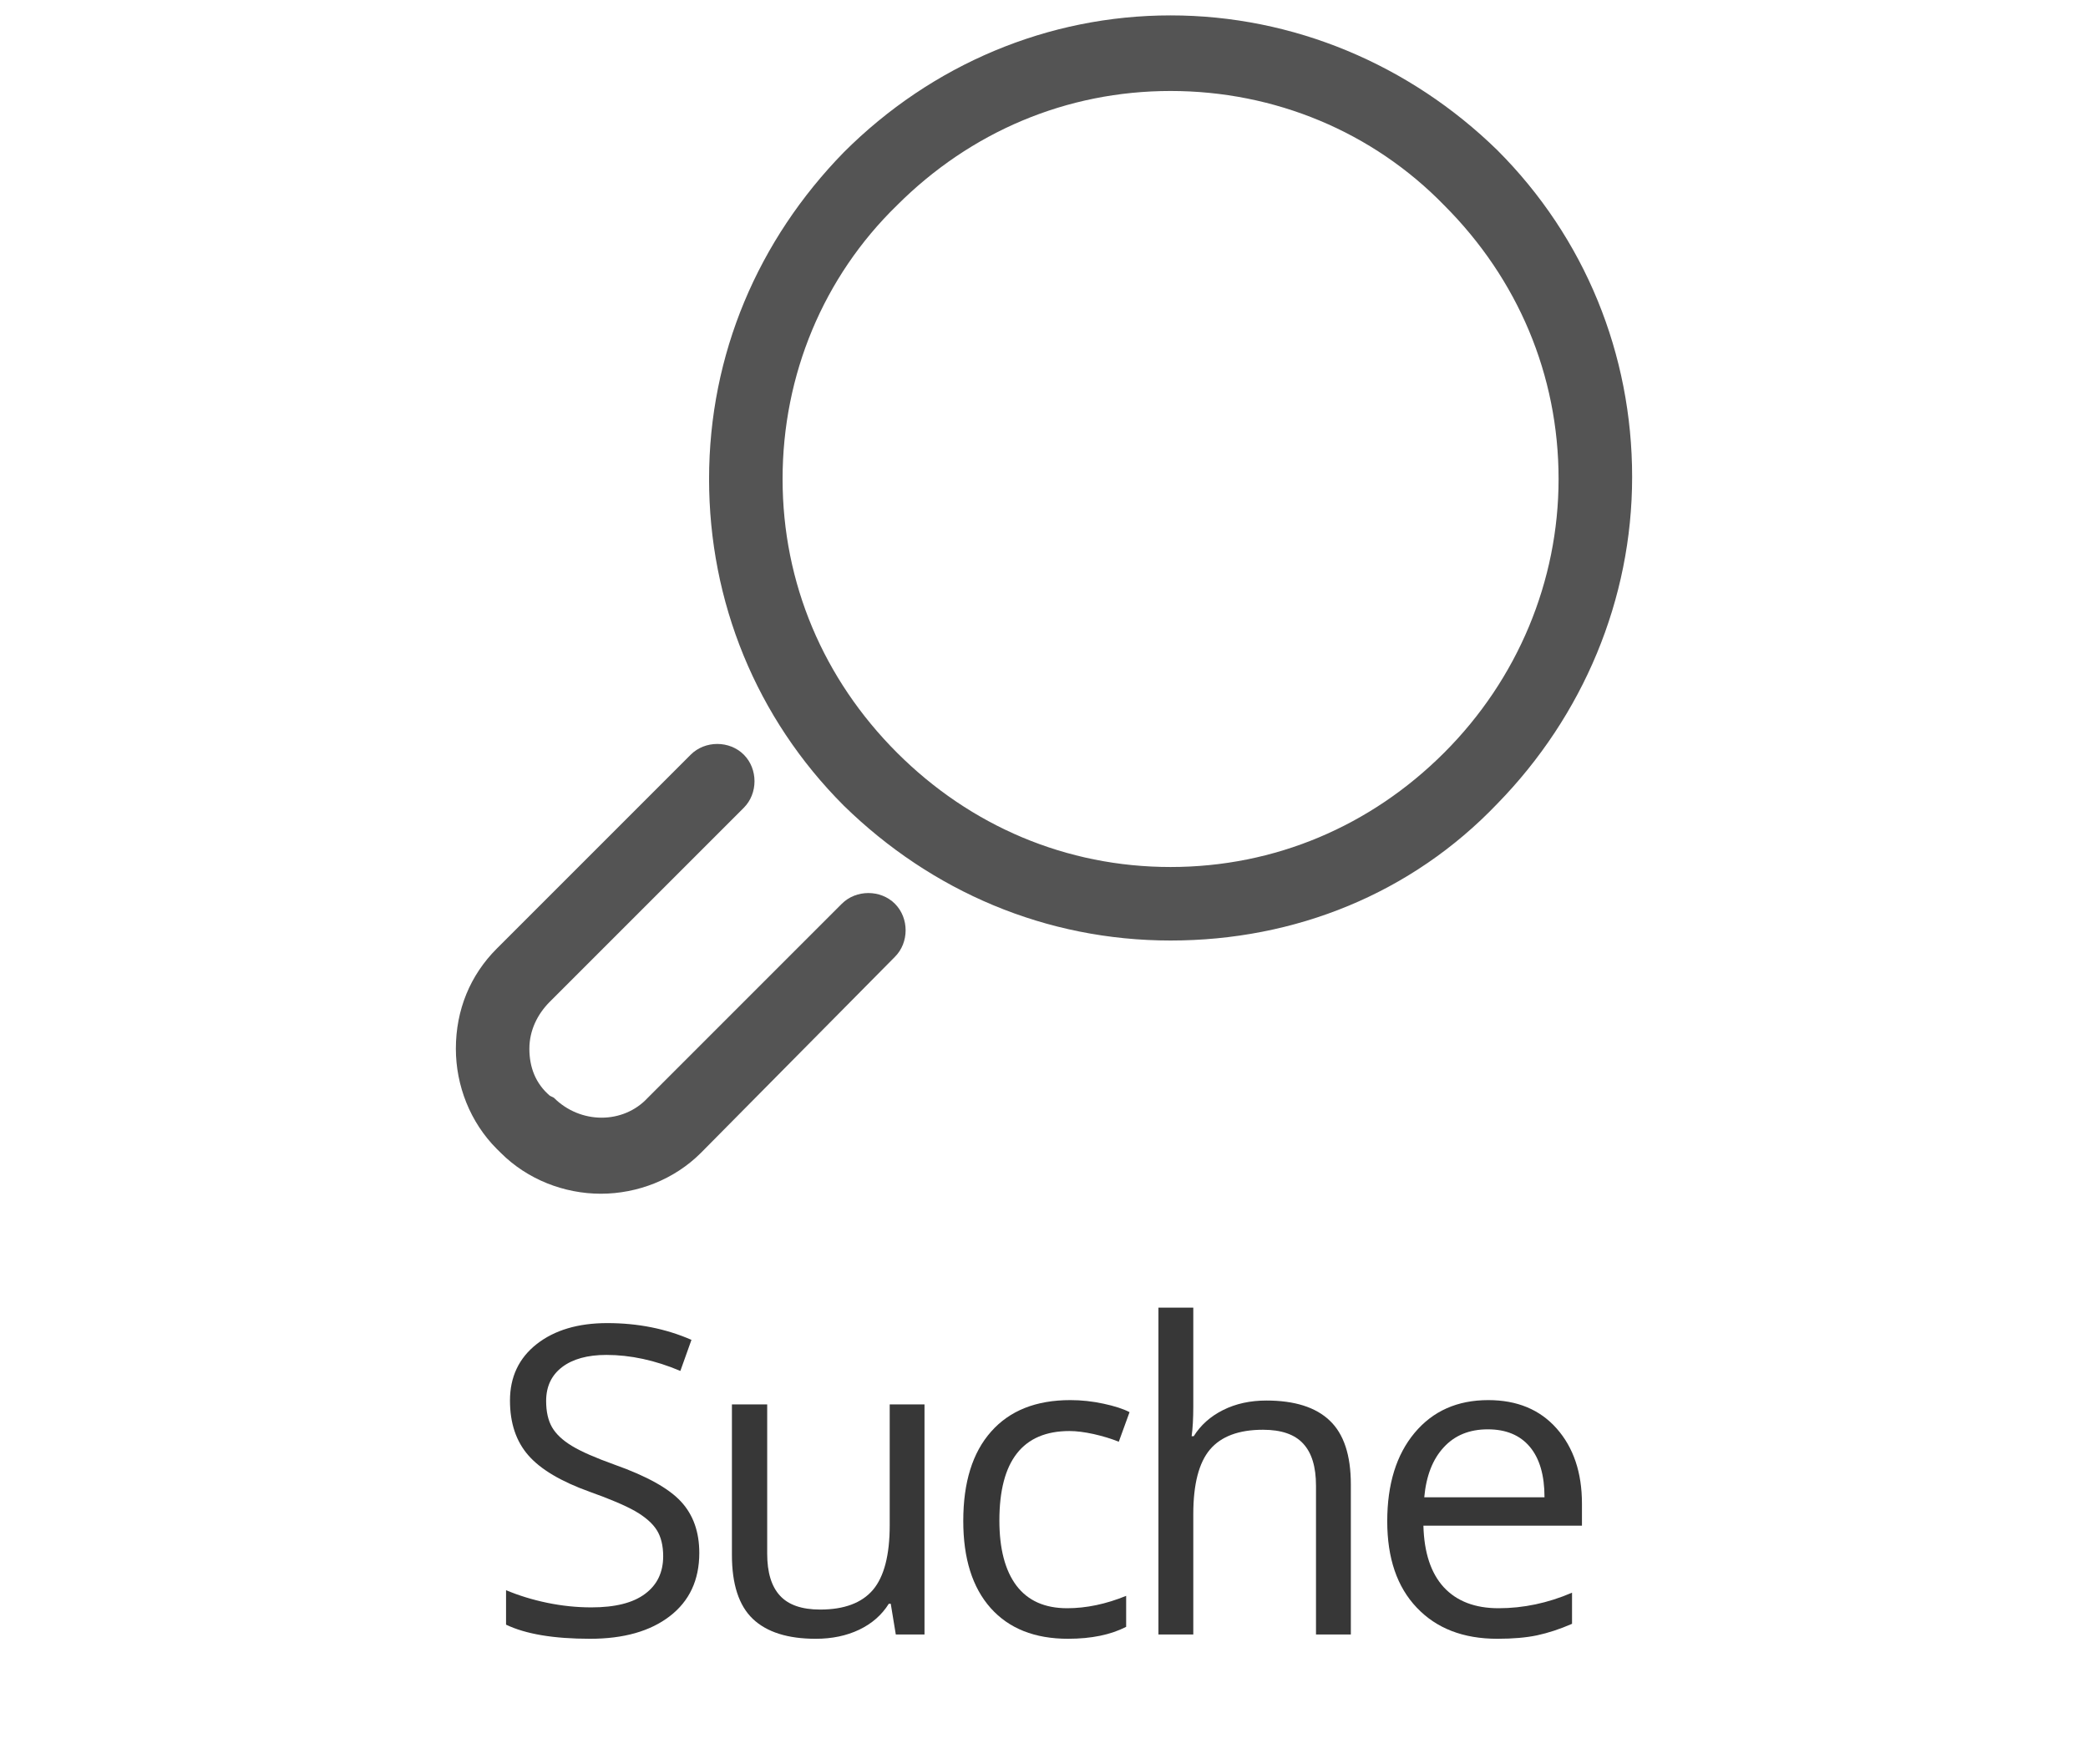
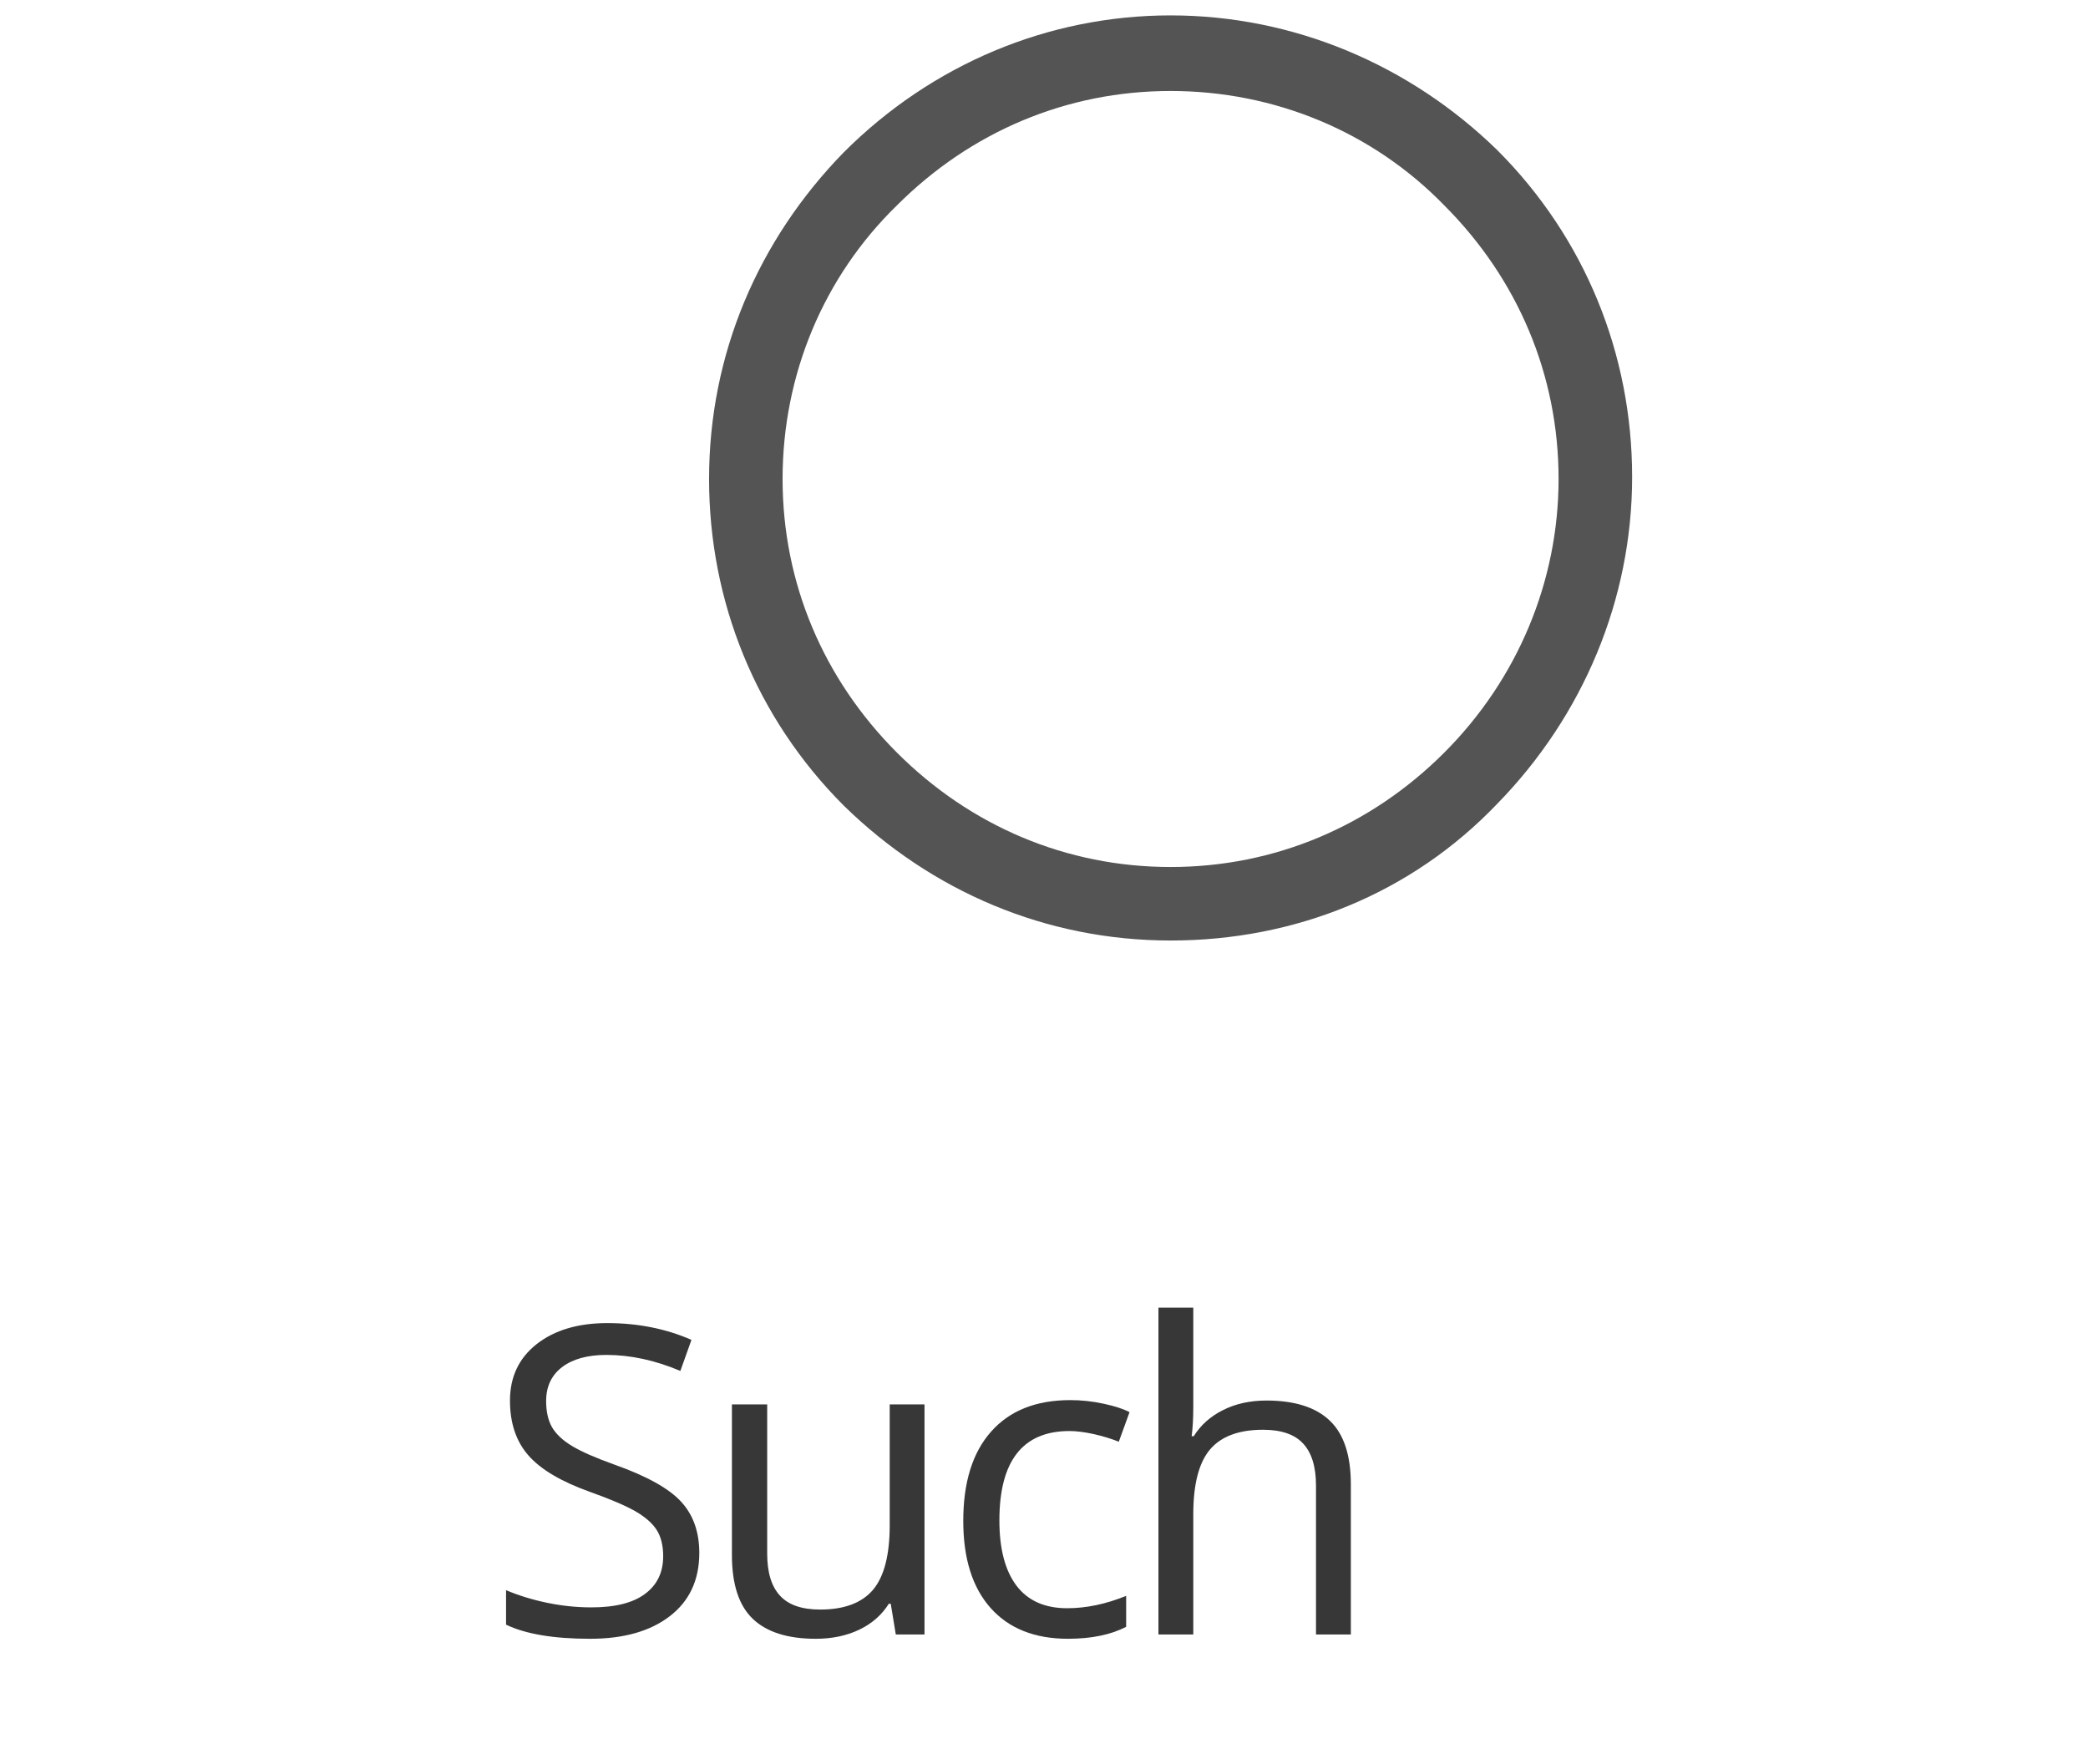
<svg xmlns="http://www.w3.org/2000/svg" xml:space="preserve" width="200px" height="169px" version="1.1" style="shape-rendering:geometricPrecision; text-rendering:geometricPrecision; image-rendering:optimizeQuality; fill-rule:evenodd; clip-rule:evenodd" viewBox="0 0 44.118 37.37">
  <defs>
    <style type="text/css">
   
    .fil0 {fill:none}
    .fil1 {fill:#545454}
    .fil2 {fill:#373737;fill-rule:nonzero}
   
  </style>
  </defs>
  <g id="Ebene_x0020_1">
-     <rect class="fil0" width="44.118" height="37.37" />
    <g id="_-1863168648">
      <g>
        <g>
          <g>
            <path class="fil1" d="M24.74 19.92c-2.638,0 -5.06,-1.038 -6.92,-2.855 -1.86,-1.86 -2.855,-4.325 -2.855,-6.92 0,-2.639 1.038,-5.061 2.855,-6.921 1.86,-1.859 4.325,-2.898 6.92,-2.898 2.596,0 5.061,1.039 6.921,2.855 1.86,1.86 2.855,4.325 2.855,6.921 0,2.595 -1.039,5.06 -2.855,6.92 -1.817,1.903 -4.282,2.898 -6.921,2.898zm0 -17.993c-2.205,0 -4.238,0.865 -5.795,2.422 -1.557,1.514 -2.423,3.59 -2.423,5.796 0,2.206 0.866,4.239 2.423,5.796 1.557,1.557 3.59,2.422 5.795,2.422 2.206,0 4.239,-0.865 5.796,-2.422 1.557,-1.557 2.422,-3.634 2.422,-5.796 0,-2.206 -0.865,-4.239 -2.422,-5.796 -1.514,-1.557 -3.59,-2.422 -5.796,-2.422z" />
          </g>
        </g>
        <g>
-           <path class="fil1" d="M12.673 25.283c-0.779,0 -1.557,-0.303 -2.119,-0.865l-0.087 -0.086c-0.562,-0.563 -0.865,-1.341 -0.865,-2.12 0,-0.821 0.303,-1.557 0.865,-2.119l4.109 -4.109c0.303,-0.303 0.822,-0.303 1.125,0 0.302,0.303 0.302,0.822 0,1.124l-4.109 4.109c-0.26,0.26 -0.433,0.606 -0.433,0.995 0,0.39 0.13,0.736 0.433,0.995l0.086 0.043c0.562,0.563 1.471,0.563 1.99,0l4.109 -4.109c0.303,-0.302 0.822,-0.302 1.124,0 0.303,0.303 0.303,0.822 0,1.125l-4.109 4.152c-0.562,0.562 -1.34,0.865 -2.119,0.865z" />
-         </g>
+           </g>
      </g>
    </g>
    <path class="fil2" d="M14.758 32.89c0,0.573 -0.208,1.019 -0.623,1.339 -0.416,0.321 -0.979,0.48 -1.691,0.48 -0.771,0 -1.365,-0.1 -1.779,-0.299l0 -0.73c0.267,0.112 0.557,0.202 0.871,0.267 0.315,0.065 0.626,0.097 0.936,0.097 0.504,0 0.883,-0.095 1.138,-0.287 0.255,-0.189 0.383,-0.455 0.383,-0.797 0,-0.224 -0.046,-0.41 -0.135,-0.552 -0.091,-0.145 -0.243,-0.277 -0.454,-0.4 -0.213,-0.121 -0.536,-0.259 -0.969,-0.413 -0.604,-0.217 -1.037,-0.473 -1.296,-0.769 -0.26,-0.296 -0.391,-0.684 -0.391,-1.162 0,-0.501 0.189,-0.9 0.565,-1.196 0.378,-0.296 0.876,-0.445 1.496,-0.445 0.646,0 1.241,0.118 1.783,0.355l-0.235 0.658c-0.537,-0.227 -1.06,-0.339 -1.567,-0.339 -0.399,0 -0.713,0.087 -0.938,0.258 -0.226,0.173 -0.338,0.412 -0.338,0.718 0,0.227 0.042,0.41 0.124,0.554 0.084,0.145 0.223,0.277 0.421,0.397 0.197,0.12 0.499,0.252 0.906,0.398 0.682,0.242 1.151,0.504 1.407,0.783 0.257,0.278 0.386,0.641 0.386,1.085z" />
    <path id="1" class="fil2" d="M16.196 29.745l0 3.162c0,0.396 0.09,0.694 0.272,0.89 0.18,0.196 0.464,0.293 0.85,0.293 0.51,0 0.882,-0.14 1.119,-0.418 0.235,-0.279 0.354,-0.735 0.354,-1.366l0 -2.561 0.737 0 0 4.873 -0.608 0 -0.107 -0.651 -0.041 0c-0.15,0.24 -0.361,0.423 -0.63,0.551 -0.267,0.127 -0.574,0.191 -0.918,0.191 -0.594,0 -1.037,-0.141 -1.333,-0.422 -0.295,-0.282 -0.442,-0.733 -0.442,-1.353l0 -3.189 0.747 0z" />
    <path id="2" class="fil2" d="M22.568 34.709c-0.706,0 -1.252,-0.217 -1.639,-0.651 -0.388,-0.436 -0.58,-1.051 -0.58,-1.845 0,-0.816 0.195,-1.447 0.589,-1.891 0.393,-0.445 0.952,-0.668 1.679,-0.668 0.234,0 0.467,0.025 0.703,0.076 0.233,0.05 0.417,0.109 0.551,0.179l-0.228 0.627c-0.162,-0.066 -0.34,-0.119 -0.533,-0.163 -0.193,-0.042 -0.363,-0.064 -0.511,-0.064 -0.99,0 -1.485,0.632 -1.485,1.895 0,0.598 0.12,1.058 0.361,1.379 0.243,0.32 0.6,0.479 1.075,0.479 0.405,0 0.823,-0.088 1.249,-0.262l0 0.656c-0.326,0.168 -0.736,0.253 -1.231,0.253z" />
    <path id="3" class="fil2" d="M27.82 34.618l0 -3.153c0,-0.398 -0.09,-0.694 -0.272,-0.89 -0.18,-0.196 -0.464,-0.293 -0.85,-0.293 -0.513,0 -0.887,0.14 -1.123,0.418 -0.236,0.279 -0.354,0.736 -0.354,1.371l0 2.547 -0.738 0 0 -6.923 0.738 0 0 2.097c0,0.252 -0.012,0.461 -0.035,0.627l0.044 0c0.146,-0.234 0.352,-0.419 0.621,-0.554 0.269,-0.135 0.575,-0.202 0.918,-0.202 0.597,0 1.045,0.141 1.342,0.425 0.298,0.282 0.447,0.733 0.447,1.35l0 3.18 -0.738 0z" />
-     <path id="4" class="fil2" d="M31.66 34.709c-0.721,0 -1.289,-0.22 -1.705,-0.659 -0.418,-0.438 -0.626,-1.049 -0.626,-1.829 0,-0.787 0.193,-1.411 0.58,-1.874 0.387,-0.463 0.907,-0.693 1.559,-0.693 0.611,0 1.095,0.2 1.45,0.602 0.356,0.403 0.535,0.933 0.535,1.59l0 0.468 -3.358 0c0.015,0.572 0.159,1.006 0.432,1.304 0.275,0.296 0.661,0.444 1.16,0.444 0.524,0 1.043,-0.109 1.556,-0.329l0 0.659c-0.261,0.114 -0.508,0.194 -0.741,0.244 -0.232,0.049 -0.513,0.073 -0.842,0.073zm-0.201 -4.436c-0.391,0 -0.703,0.128 -0.935,0.383 -0.234,0.253 -0.37,0.605 -0.411,1.056l2.547 0c0,-0.464 -0.103,-0.821 -0.311,-1.069 -0.208,-0.247 -0.504,-0.37 -0.89,-0.37z" />
  </g>
</svg>